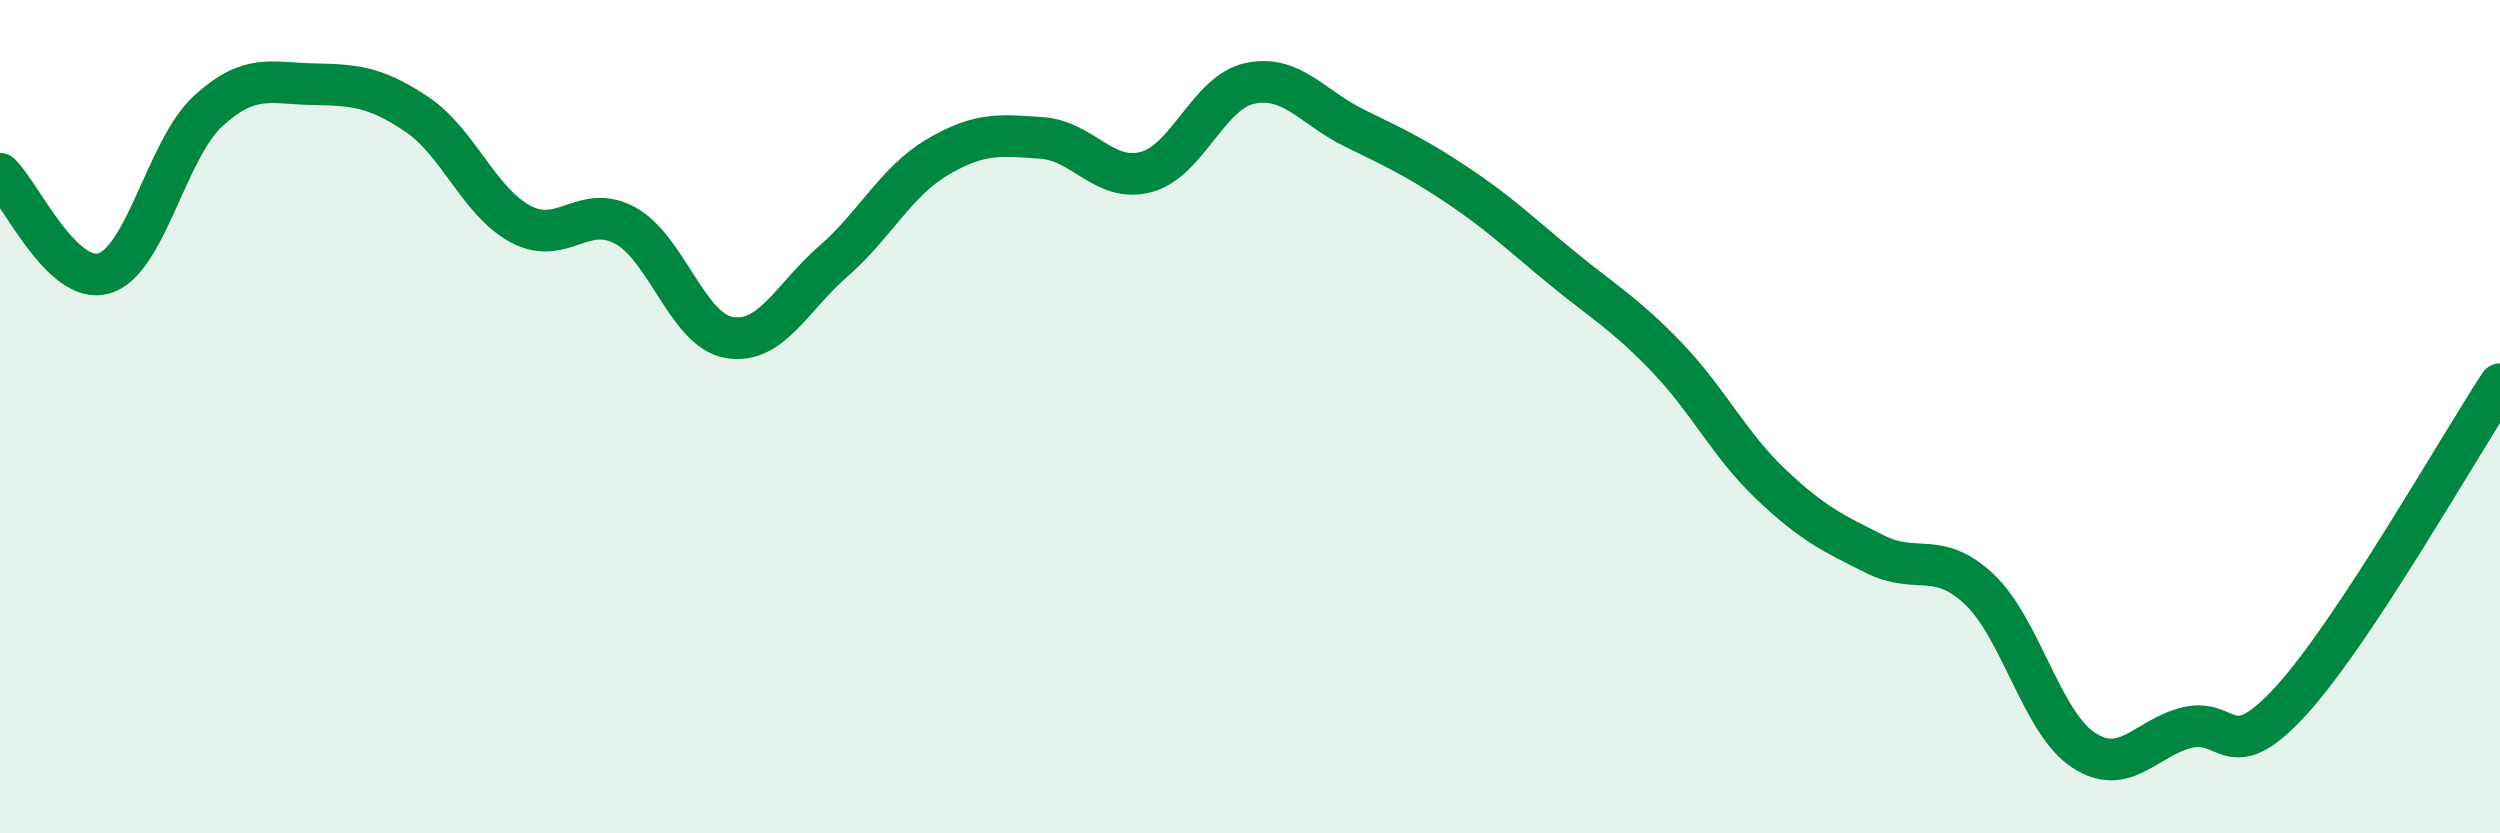
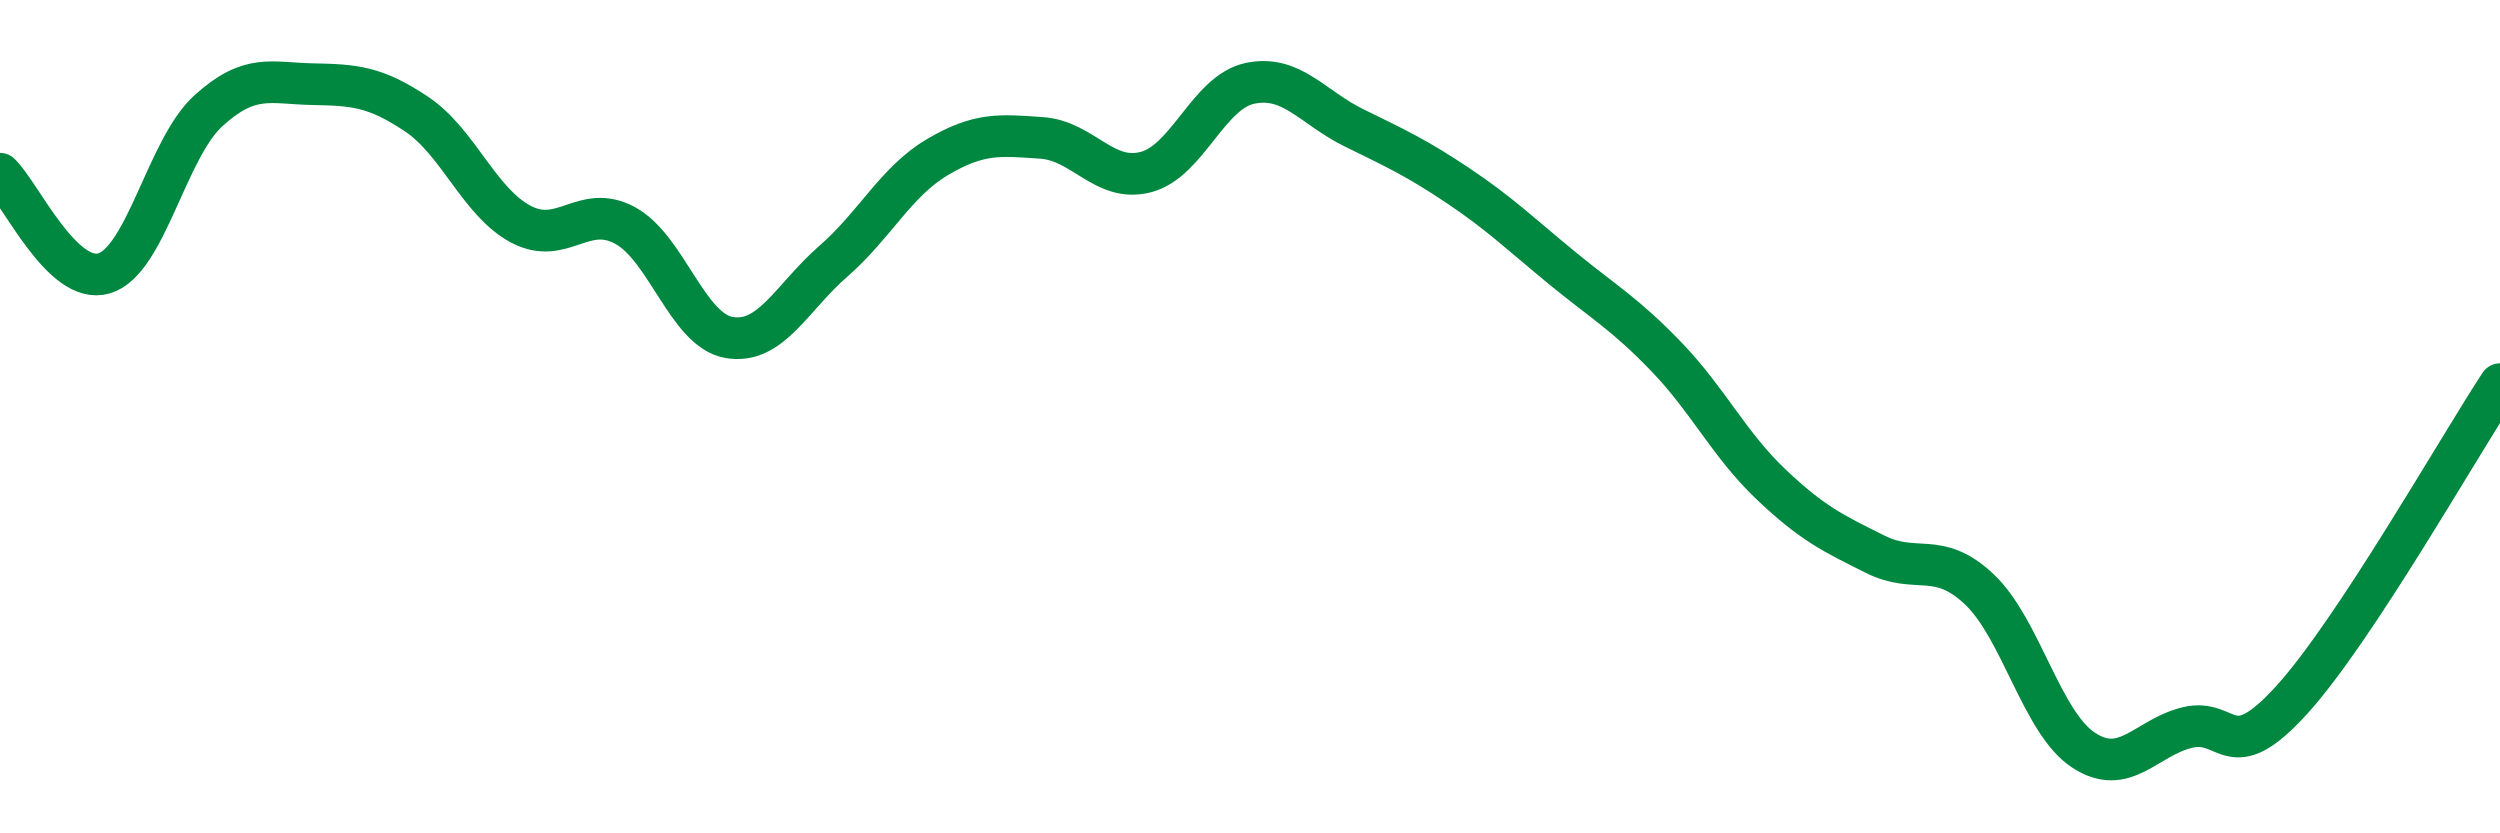
<svg xmlns="http://www.w3.org/2000/svg" width="60" height="20" viewBox="0 0 60 20">
-   <path d="M 0,4.17 C 0.5,4.65 1.5,6.86 2.5,6.56 C 3.5,6.26 4,3.57 5,2.66 C 6,1.75 6.5,2 7.5,2.02 C 8.5,2.04 9,2.07 10,2.74 C 11,3.41 11.5,4.85 12.5,5.38 C 13.5,5.91 14,4.87 15,5.41 C 16,5.95 16.5,7.93 17.5,8.1 C 18.5,8.27 19,7.14 20,6.27 C 21,5.4 21.5,4.36 22.5,3.77 C 23.5,3.18 24,3.24 25,3.31 C 26,3.38 26.5,4.39 27.5,4.13 C 28.5,3.87 29,2.21 30,2 C 31,1.79 31.5,2.58 32.5,3.07 C 33.5,3.56 34,3.79 35,4.46 C 36,5.13 36.5,5.62 37.5,6.44 C 38.5,7.26 39,7.53 40,8.57 C 41,9.61 41.5,10.67 42.5,11.62 C 43.5,12.57 44,12.8 45,13.3 C 46,13.8 46.5,13.2 47.5,14.14 C 48.5,15.08 49,17.34 50,18 C 51,18.66 51.5,17.7 52.5,17.46 C 53.5,17.22 53.5,18.45 55,16.8 C 56.5,15.15 59,10.74 60,9.22L60 20L0 20Z" fill="#008740" opacity="0.1" stroke-linecap="round" stroke-linejoin="round" />
  <path d="M 0,4.17 C 0.5,4.65 1.5,6.86 2.5,6.56 C 3.5,6.26 4,3.57 5,2.66 C 6,1.75 6.5,2 7.5,2.02 C 8.5,2.04 9,2.07 10,2.74 C 11,3.41 11.5,4.85 12.5,5.38 C 13.5,5.91 14,4.87 15,5.41 C 16,5.95 16.5,7.93 17.5,8.1 C 18.5,8.27 19,7.14 20,6.27 C 21,5.4 21.5,4.36 22.5,3.77 C 23.5,3.18 24,3.24 25,3.31 C 26,3.38 26.5,4.39 27.5,4.13 C 28.5,3.87 29,2.21 30,2 C 31,1.79 31.5,2.58 32.5,3.07 C 33.5,3.56 34,3.79 35,4.46 C 36,5.13 36.5,5.62 37.5,6.44 C 38.5,7.26 39,7.53 40,8.57 C 41,9.61 41.5,10.67 42.5,11.62 C 43.5,12.57 44,12.8 45,13.3 C 46,13.8 46.5,13.2 47.5,14.14 C 48.5,15.08 49,17.34 50,18 C 51,18.66 51.5,17.7 52.5,17.46 C 53.5,17.22 53.5,18.45 55,16.8 C 56.5,15.15 59,10.74 60,9.22" stroke="#008740" stroke-width="1" fill="none" stroke-linecap="round" stroke-linejoin="round" />
</svg>